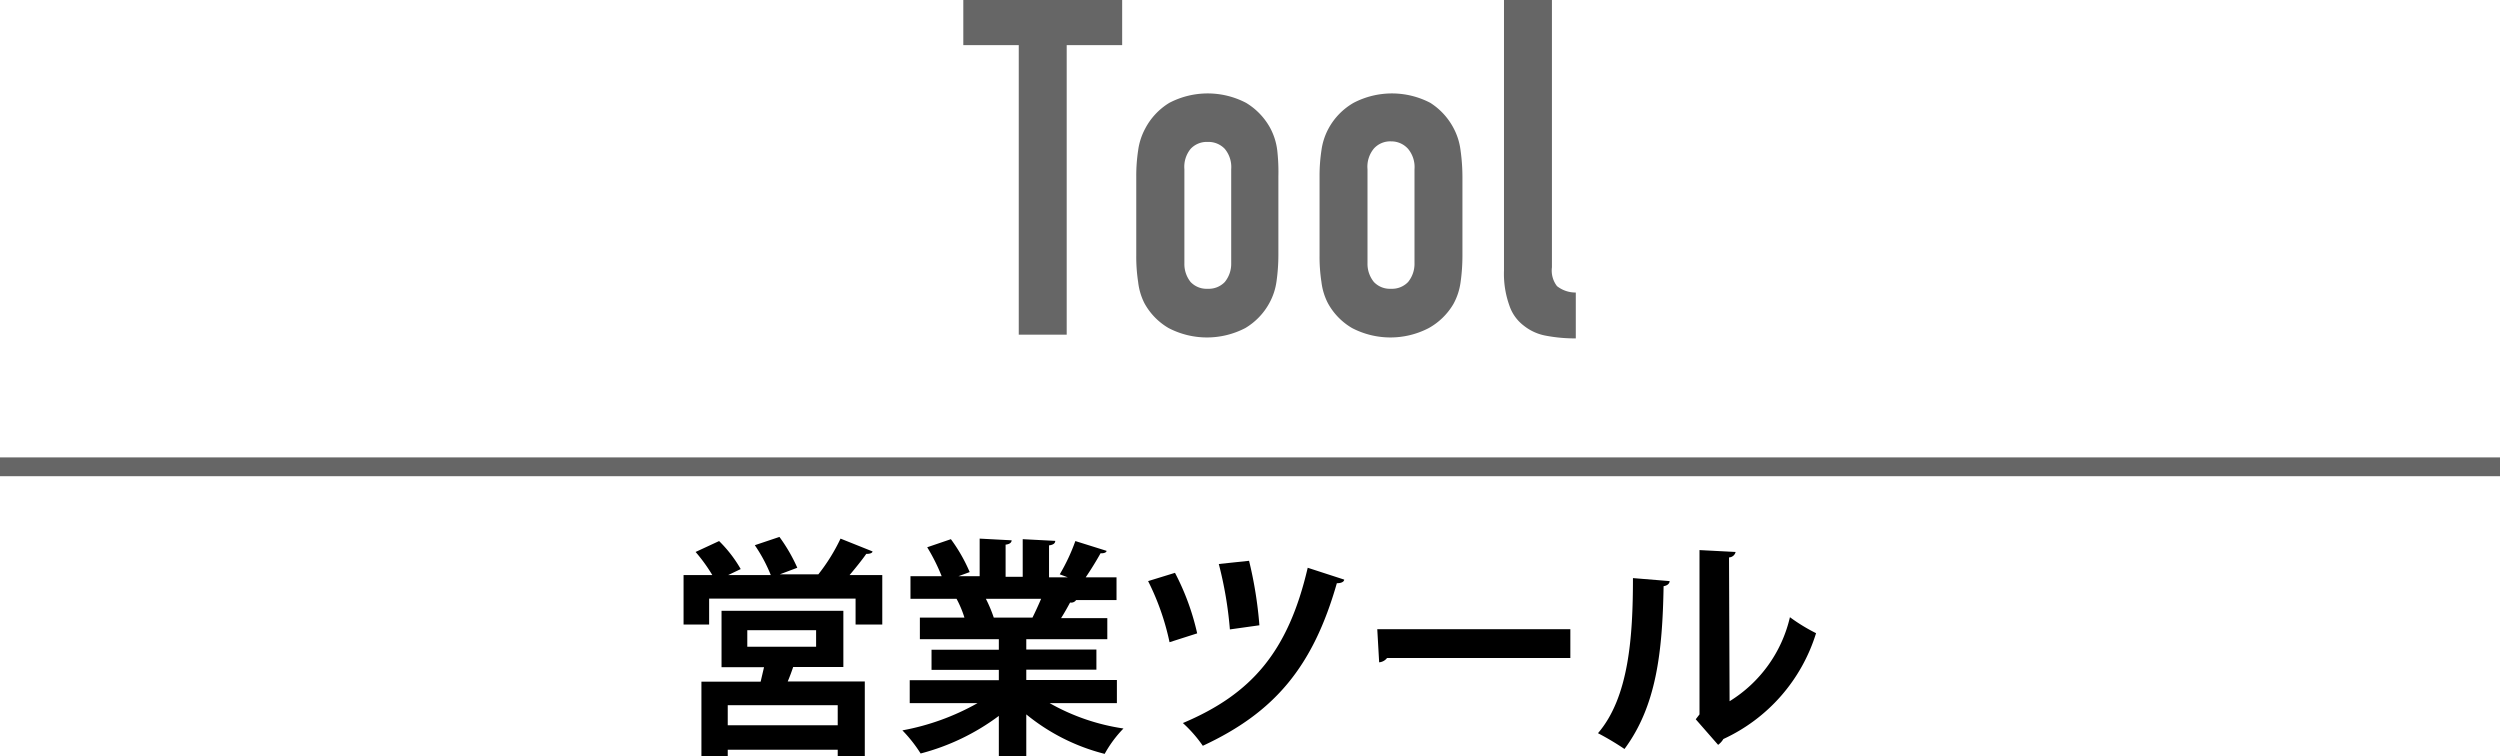
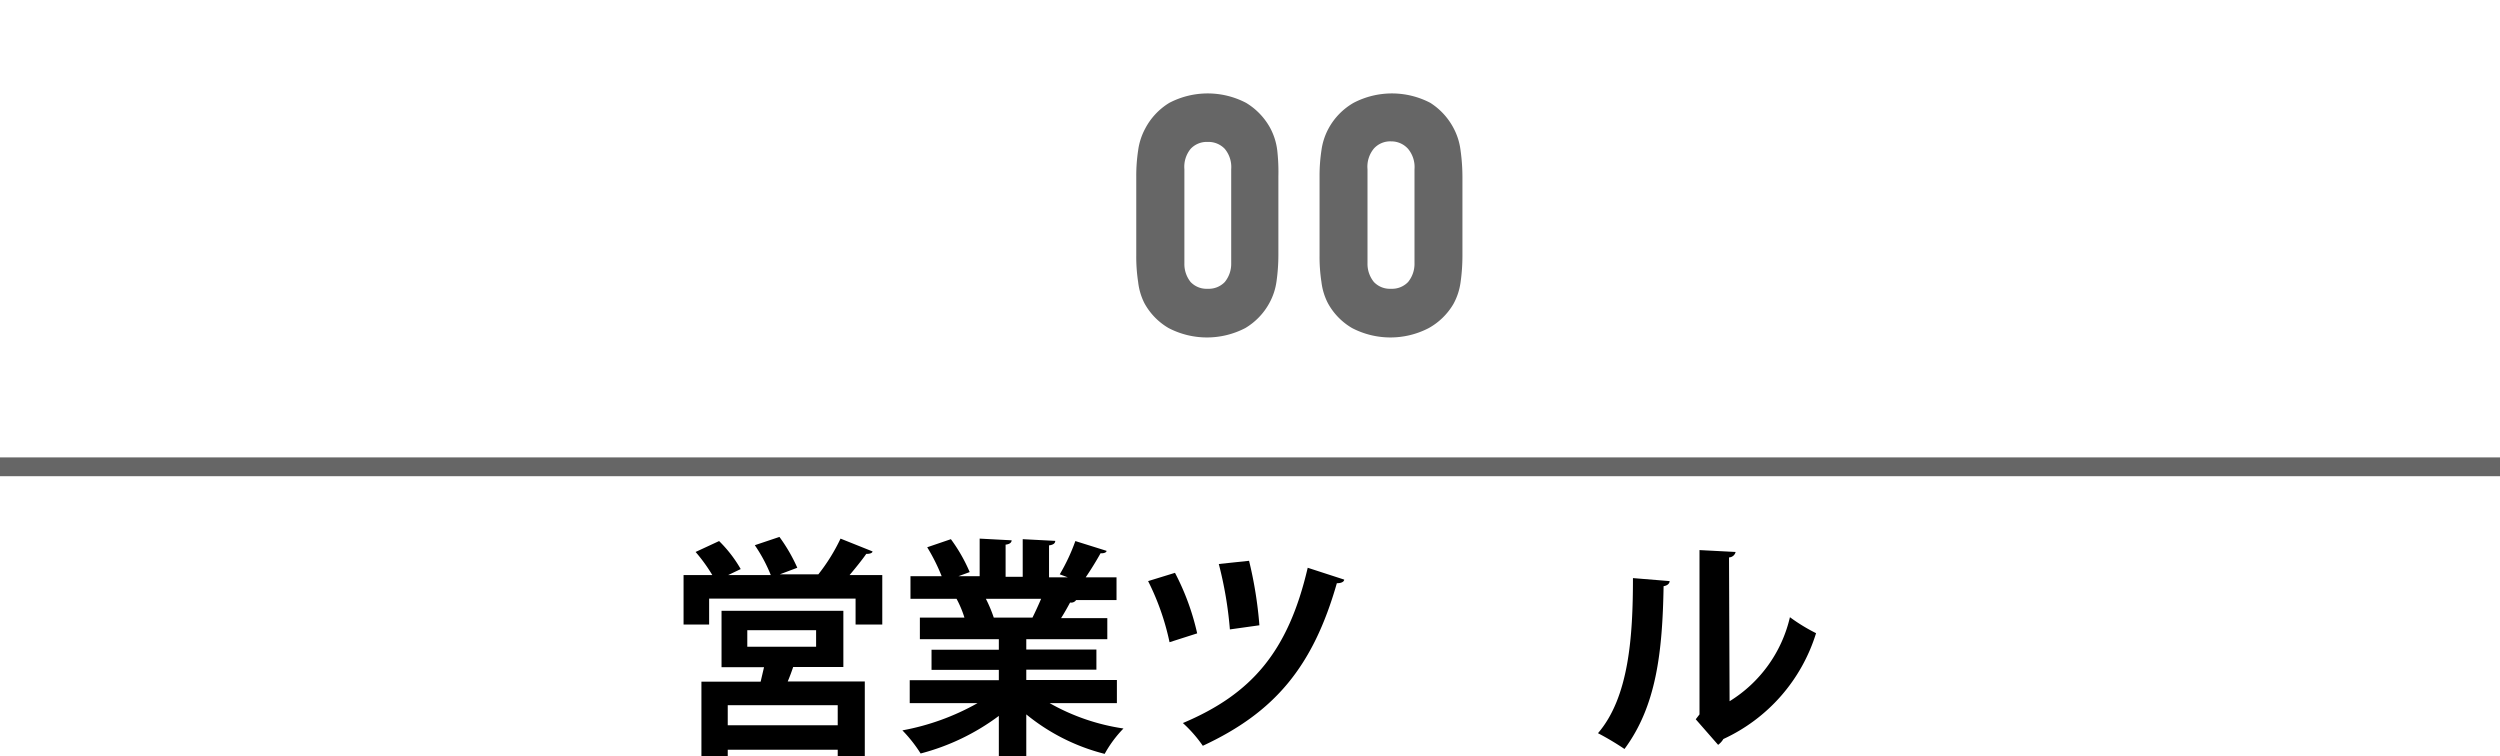
<svg xmlns="http://www.w3.org/2000/svg" viewBox="0 0 132.98 40.23">
  <defs>
    <style>.cls-1{fill:#666;}.cls-2{fill:none;stroke:#666;stroke-miterlimit:10;}</style>
  </defs>
  <title>アセット 14tool</title>
  <g id="レイヤー_2" data-name="レイヤー 2">
    <g id="テキスト">
      <path d="M46.41,29.33c0,.09-.16.14-.33.13-.23.33-.57.75-.89,1.13h1.74v2.63H45.51V31.84H37.72v1.38H36.36V30.59h1.53A8.67,8.67,0,0,0,37,29.36l1.25-.58a6.87,6.87,0,0,1,1.15,1.49l-.67.32H41A8.16,8.16,0,0,0,40.15,29l1.31-.44a8.83,8.83,0,0,1,.95,1.64l-.93.35h2.05a9.86,9.86,0,0,0,1.18-1.9Zm-1.55,6.15H42.19c-.08.24-.18.51-.29.77H46v4H44.56v-.37H38.71v.38h-1.4v-4h3.15l.18-.77H38.38v-3h6.48Zm-.3,3.1V37.51H38.71v1.07Zm-4.81-5.06v.88h3.66v-.88Z" />
      <path d="M59.41,37.4H55.83a11.26,11.26,0,0,0,3.93,1.35,6.21,6.21,0,0,0-1,1.35A10.74,10.74,0,0,1,54.59,38v2.23H53.13V38.08a12,12,0,0,1-4.16,2A7.36,7.36,0,0,0,48,38.85,12.85,12.85,0,0,0,52,37.4H48.39V36.18h4.74v-.55H49.55V34.56h3.58V34h-4.2V32.85H51.3a5.57,5.57,0,0,0-.42-1l.15,0v0l-2.6,0V30.65h1.66a10.06,10.06,0,0,0-.77-1.54l1.26-.43a8.7,8.7,0,0,1,1,1.75l-.6.22h1.13v-2l1.7.09c0,.12-.11.21-.32.23v1.71h.91v-2l1.73.09q0,.2-.33.24v1.7h1l-.43-.16a10.16,10.16,0,0,0,.83-1.77l1.66.52c0,.09-.15.14-.32.13-.21.38-.51.87-.79,1.28h1.64v1.21H57.13l.11,0a.32.32,0,0,1-.32.13c-.13.24-.3.55-.48.83H58.9V34H54.59v.55h3.73v1.07H54.59v.55h4.82Zm-4.49-4.55c.14-.28.31-.65.46-1H52.44a7.33,7.33,0,0,1,.42,1l-.21,0h2.27Z" />
      <path d="M62.5,30.47a13.06,13.06,0,0,1,1.18,3.22l-1.47.47a13.29,13.29,0,0,0-1.14-3.25Zm9,.36c0,.12-.18.2-.39.19-1.27,4.44-3.3,6.87-7.13,8.65a7,7,0,0,0-1.06-1.21c3.65-1.54,5.6-3.79,6.64-8.26Zm-5.06-1a21.52,21.52,0,0,1,.55,3.43l-1.57.22A20.39,20.39,0,0,0,64.83,30Z" />
-       <path d="M73.26,33.47H83.53V35H73.78a.59.59,0,0,1-.42.23Z" />
      <path d="M88.81,30.91c0,.13-.12.24-.32.27-.06,3.53-.39,6.38-2.08,8.66A14.77,14.77,0,0,0,85,39c1.64-1.91,1.86-5.11,1.86-8.25ZM92,37.3a7.14,7.14,0,0,0,3.21-4.47,9.4,9.4,0,0,0,1.39.85,9.18,9.18,0,0,1-4.93,5.63,1.05,1.05,0,0,1-.28.31L90.2,38.26l.2-.26V29.26l1.92.1a.37.37,0,0,1-.35.29Z" />
    </g>
    <g id="写真">
-       <path class="cls-1" d="M54.19,17.8V2.4H51.24V0h8.45V2.4H56.74V17.8Z" />
      <path class="cls-1" d="M60.44,9.38A9,9,0,0,1,60.54,8a3.38,3.38,0,0,1,.37-1.15A3.5,3.5,0,0,1,62.2,5.47a4.41,4.41,0,0,1,4.08,0A3.55,3.55,0,0,1,67.56,6.8,3.39,3.39,0,0,1,67.94,8,10.35,10.35,0,0,1,68,9.38v4.17a10.2,10.2,0,0,1-.1,1.42,3.32,3.32,0,0,1-.38,1.15,3.48,3.48,0,0,1-1.28,1.33,4.41,4.41,0,0,1-4.08,0,3.43,3.43,0,0,1-1.29-1.33A3.31,3.31,0,0,1,60.54,15a8.87,8.87,0,0,1-.1-1.42ZM63,14A1.53,1.53,0,0,0,63.33,15a1.17,1.17,0,0,0,.91.36,1.18,1.18,0,0,0,.91-.36A1.53,1.53,0,0,0,65.49,14V9a1.51,1.51,0,0,0-.34-1.08,1.19,1.19,0,0,0-.91-.37,1.17,1.17,0,0,0-.91.37A1.51,1.51,0,0,0,63,9Z" />
      <path class="cls-1" d="M70.19,9.38A9,9,0,0,1,70.29,8a3.38,3.38,0,0,1,.37-1.15A3.5,3.5,0,0,1,72,5.47a4.41,4.41,0,0,1,4.08,0A3.55,3.55,0,0,1,77.31,6.8,3.39,3.39,0,0,1,77.69,8a10.35,10.35,0,0,1,.1,1.43v4.17a10.2,10.2,0,0,1-.1,1.42,3.32,3.32,0,0,1-.38,1.15A3.48,3.48,0,0,1,76,17.45a4.41,4.41,0,0,1-4.08,0,3.43,3.43,0,0,1-1.29-1.33A3.31,3.31,0,0,1,70.29,15a8.87,8.87,0,0,1-.1-1.42ZM72.74,14A1.53,1.53,0,0,0,73.08,15a1.17,1.17,0,0,0,.91.36A1.18,1.18,0,0,0,74.9,15,1.53,1.53,0,0,0,75.24,14V9a1.51,1.51,0,0,0-.34-1.08A1.19,1.19,0,0,0,74,7.52a1.17,1.17,0,0,0-.91.37A1.51,1.51,0,0,0,72.74,9Z" />
-       <path class="cls-1" d="M80,0h2.55V14.22a1.36,1.36,0,0,0,.27,1,1.59,1.59,0,0,0,1,.34V18a8.25,8.25,0,0,1-1.57-.14,2.64,2.64,0,0,1-1.2-.54,2.22,2.22,0,0,1-.76-1.06A5,5,0,0,1,80,14.4Z" />
      <line class="cls-2" y1="24.83" x2="132.98" y2="24.83" />
    </g>
  </g>
</svg>